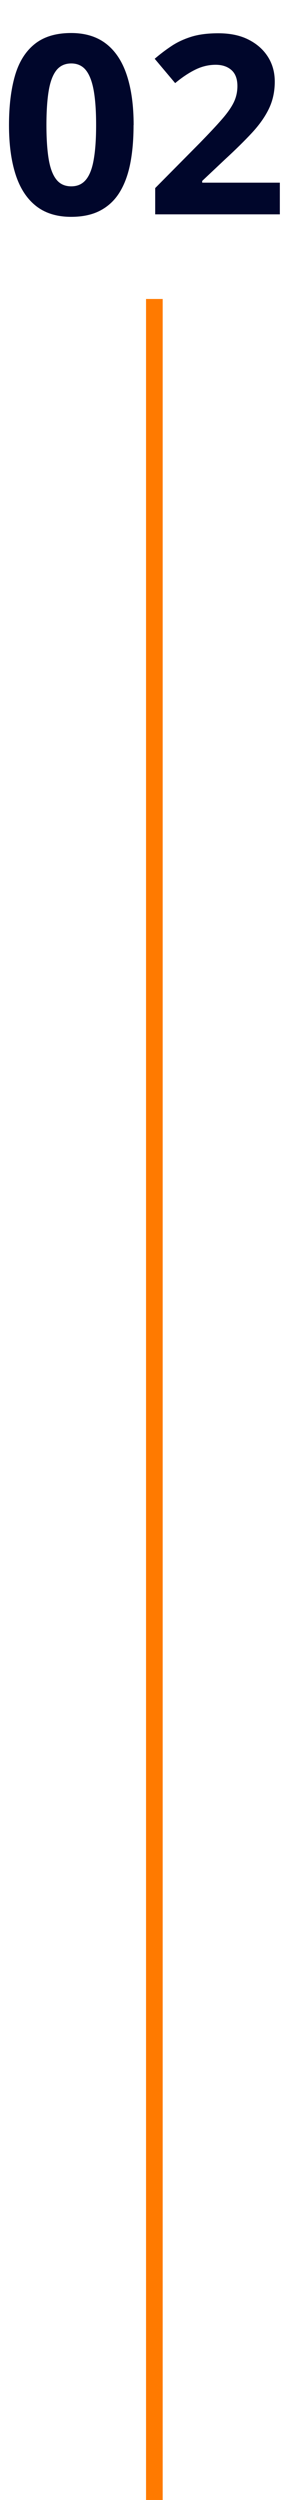
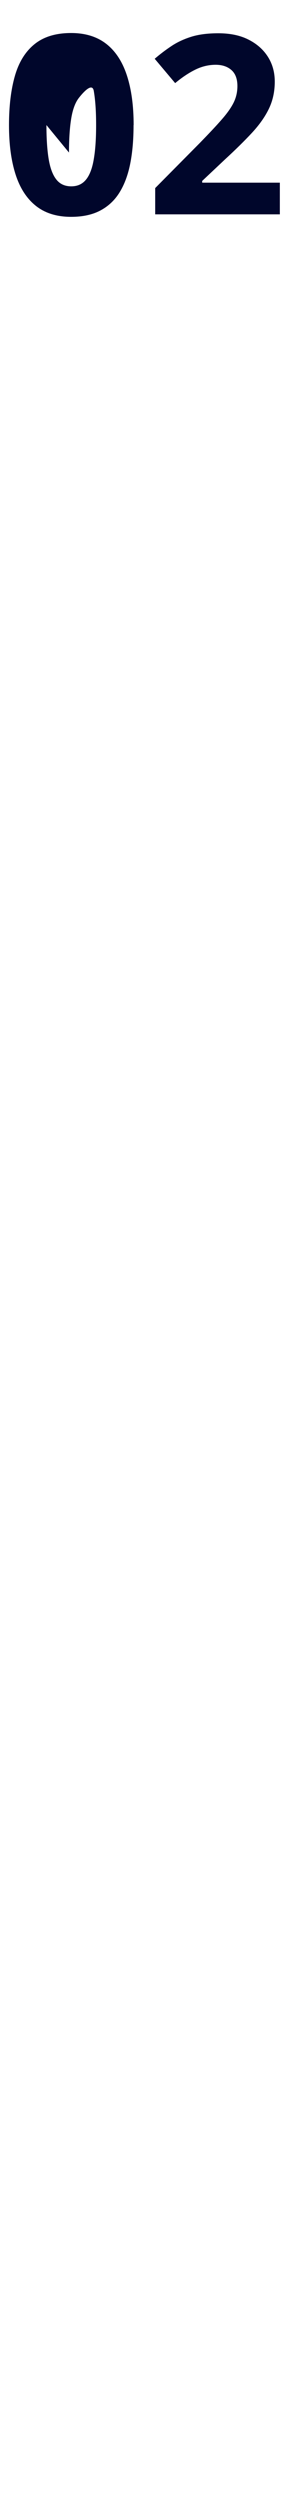
<svg xmlns="http://www.w3.org/2000/svg" id="uuid-95e46797-c38f-419e-a113-8887b38228dd" data-name="Capa 2" viewBox="0 0 34.61 299.86">
  <defs>
    <style>      .uuid-4cd2d0d4-890c-4794-ad47-5c601e303a15 {        fill: #00062b;      }      .uuid-d55f0554-8ab1-484b-bb7b-092994692d84 {        fill: none;        stroke: #ff7a00;        stroke-miterlimit: 10;        stroke-width: 2px;      }    </style>
  </defs>
  <g id="uuid-88255a4d-3116-4ad3-887a-7d24c2019cf3" data-name="Capa 1">
    <g>
-       <path class="uuid-4cd2d0d4-890c-4794-ad47-5c601e303a15" d="M16.05,15c0,1.73-.13,3.27-.4,4.63-.27,1.36-.7,2.51-1.29,3.46-.59.95-1.37,1.67-2.32,2.17s-2.12.75-3.49.75c-1.72,0-3.13-.44-4.23-1.31-1.1-.87-1.92-2.13-2.45-3.78-.53-1.65-.79-3.62-.79-5.91s.24-4.29.72-5.94c.48-1.65,1.27-2.91,2.37-3.79s2.55-1.32,4.38-1.32c1.71,0,3.12.44,4.23,1.31,1.11.87,1.93,2.13,2.47,3.78.54,1.65.81,3.63.81,5.95ZM5.58,15c0,1.63.09,2.99.27,4.08.18,1.09.49,1.91.92,2.45.43.55,1.03.82,1.79.82s1.34-.27,1.78-.81.75-1.36.93-2.45c.19-1.09.28-2.45.28-4.09s-.09-2.99-.28-4.09c-.19-1.09-.5-1.92-.93-2.47-.43-.55-1.03-.83-1.78-.83s-1.36.28-1.79.83c-.43.55-.74,1.37-.92,2.47-.18,1.09-.27,2.46-.27,4.09Z" />
+       <path class="uuid-4cd2d0d4-890c-4794-ad47-5c601e303a15" d="M16.05,15c0,1.73-.13,3.27-.4,4.63-.27,1.36-.7,2.51-1.29,3.46-.59.95-1.37,1.67-2.32,2.17s-2.12.75-3.49.75c-1.72,0-3.13-.44-4.23-1.31-1.1-.87-1.92-2.13-2.45-3.78-.53-1.65-.79-3.62-.79-5.91s.24-4.29.72-5.94c.48-1.65,1.27-2.91,2.37-3.79s2.55-1.32,4.38-1.32c1.71,0,3.12.44,4.23,1.31,1.11.87,1.93,2.13,2.47,3.78.54,1.65.81,3.63.81,5.95ZM5.58,15c0,1.63.09,2.99.27,4.08.18,1.09.49,1.91.92,2.45.43.55,1.03.82,1.79.82s1.34-.27,1.78-.81.75-1.36.93-2.45c.19-1.09.28-2.45.28-4.09s-.09-2.99-.28-4.09s-1.36.28-1.79.83c-.43.55-.74,1.37-.92,2.47-.18,1.09-.27,2.46-.27,4.09Z" />
      <path class="uuid-4cd2d0d4-890c-4794-ad47-5c601e303a15" d="M33.62,25.71h-14.97v-3.15l5.38-5.43c1.08-1.11,1.96-2.04,2.61-2.79.66-.75,1.14-1.43,1.44-2.04s.45-1.27.45-1.98c0-.85-.24-1.49-.71-1.91s-1.11-.64-1.9-.64c-.83,0-1.64.19-2.42.57s-1.6.92-2.45,1.63l-2.46-2.92c.62-.53,1.27-1.03,1.96-1.49.69-.47,1.49-.85,2.4-1.14.91-.29,2.01-.43,3.29-.43,1.41,0,2.62.25,3.62.76,1.01.51,1.79,1.2,2.34,2.07.55.87.82,1.86.82,2.97,0,1.18-.23,2.26-.7,3.24-.47.98-1.15,1.94-2.04,2.9-.89.96-1.97,2.02-3.23,3.18l-2.75,2.59v.21h9.33v3.81Z" />
    </g>
-     <line class="uuid-d55f0554-8ab1-484b-bb7b-092994692d84" x1="18.55" y1="299.86" x2="18.55" y2="35.86" />
  </g>
</svg>